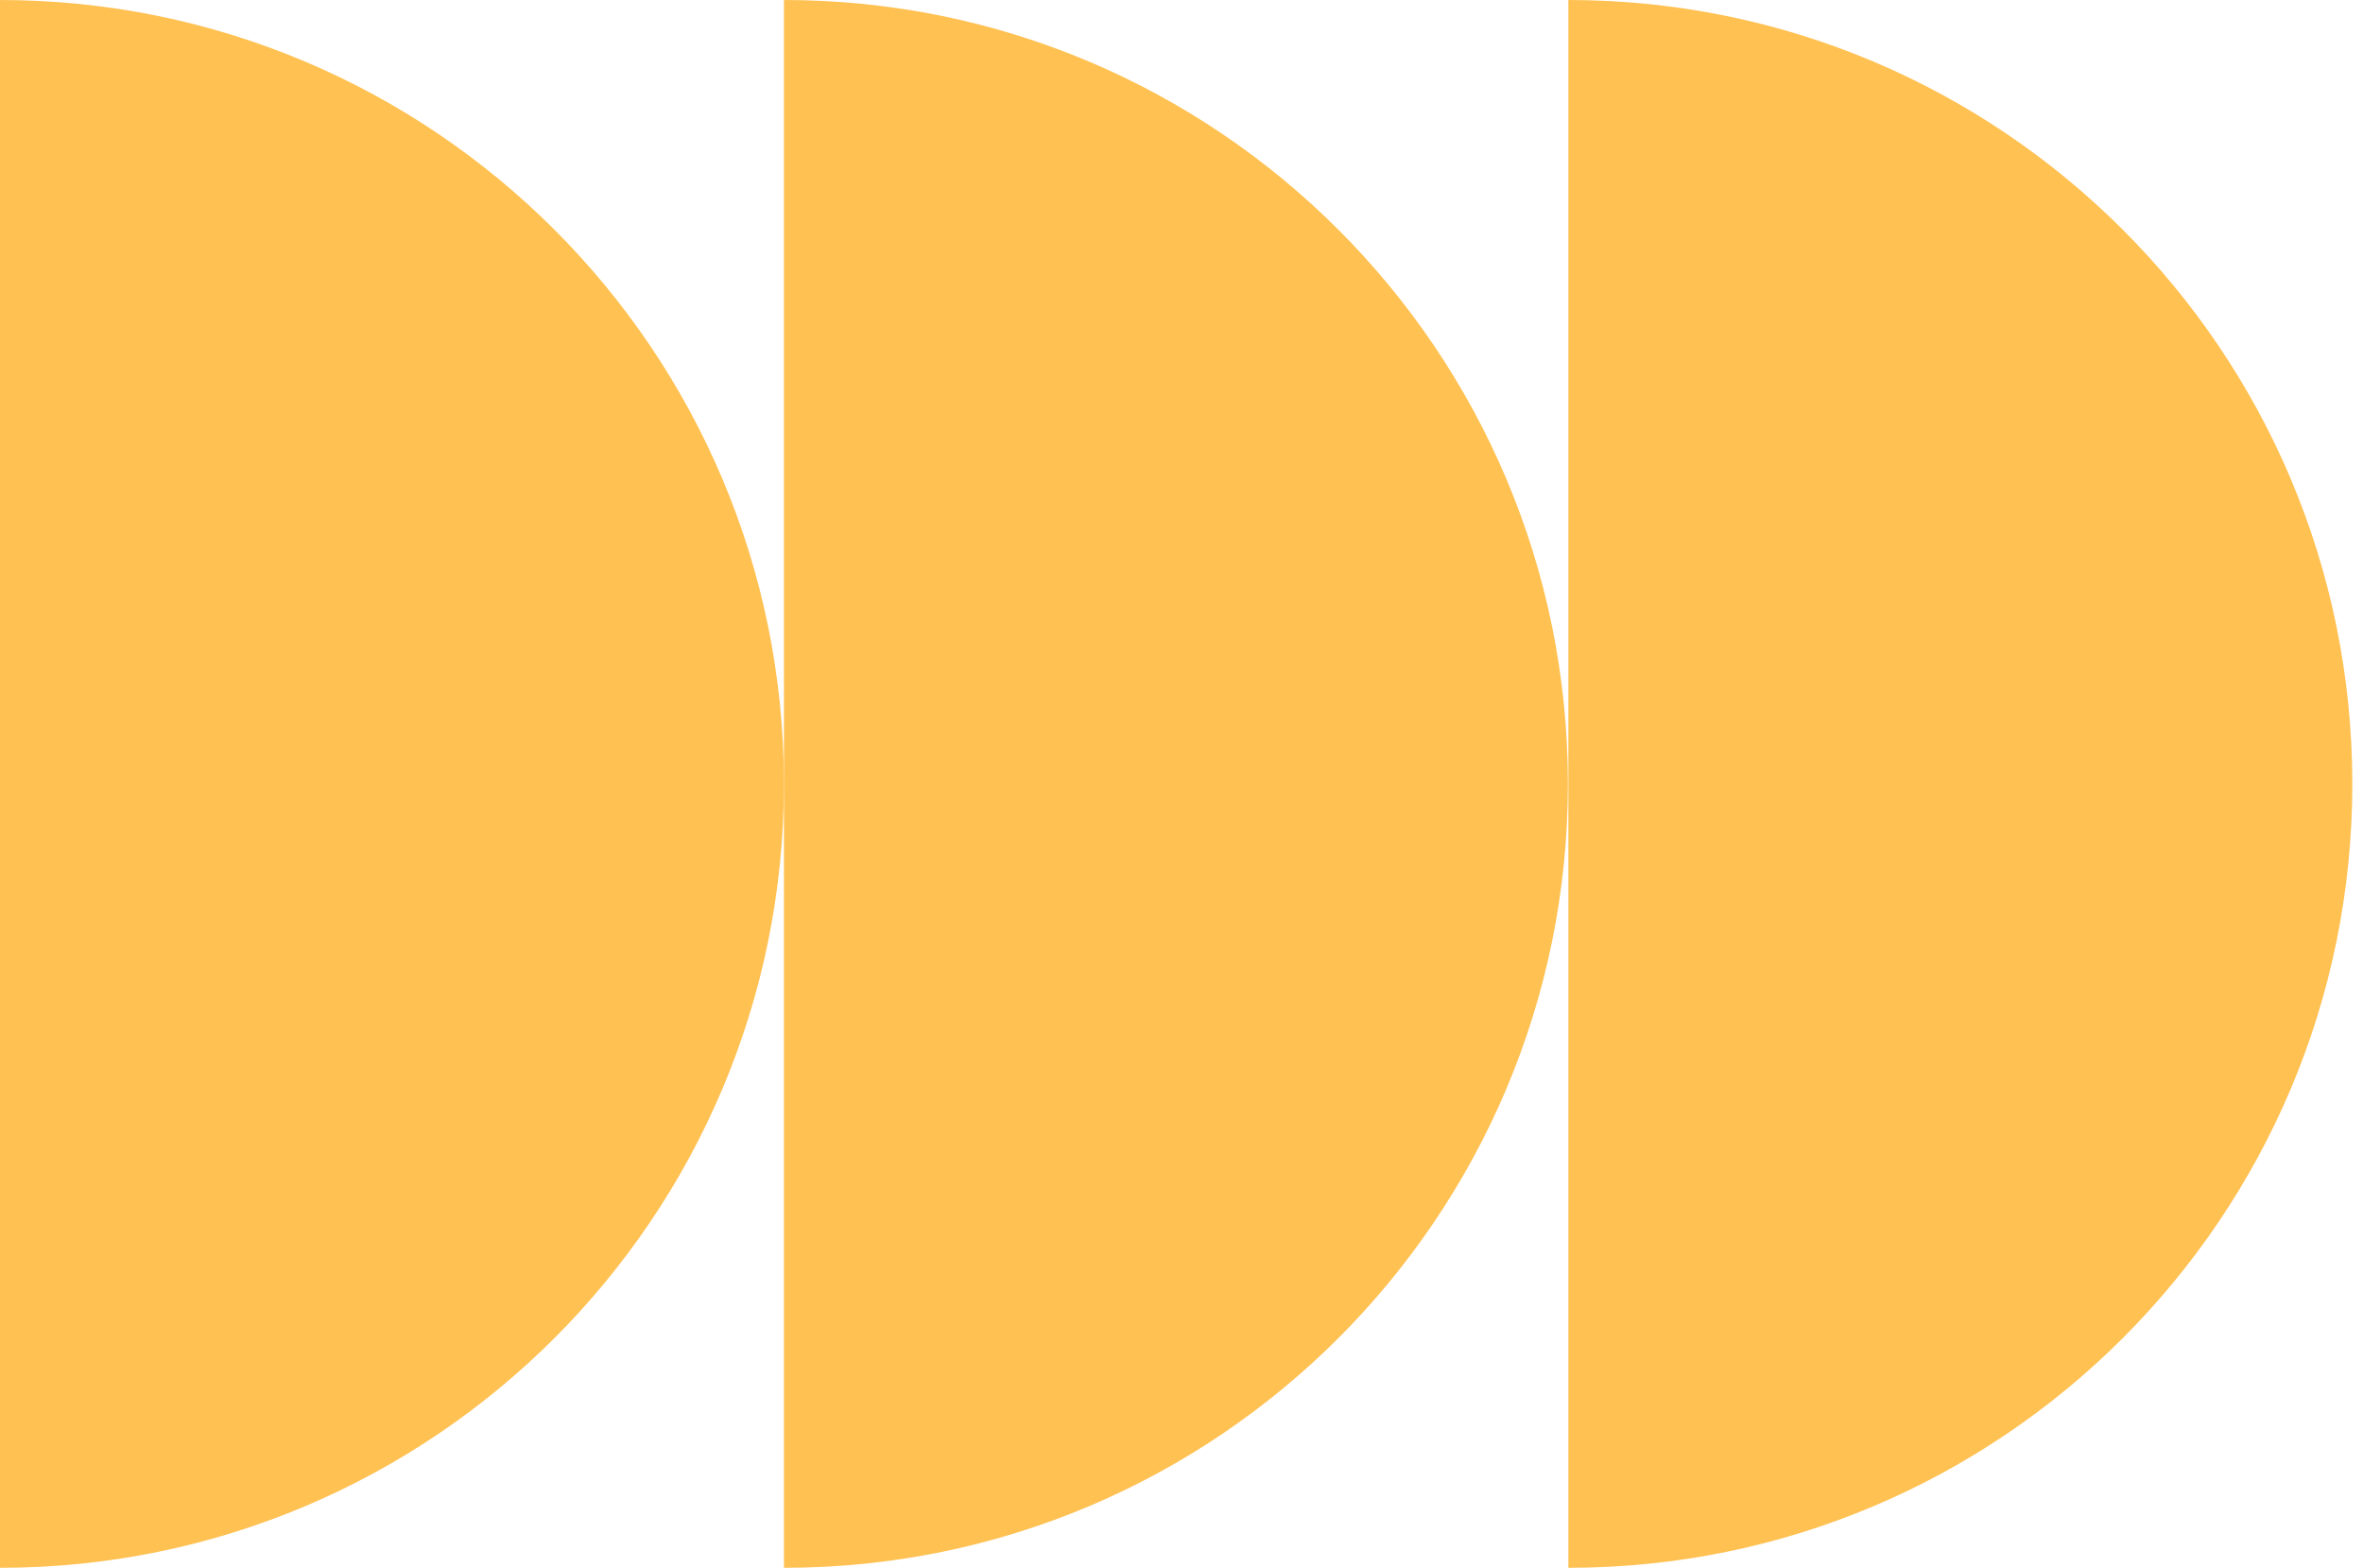
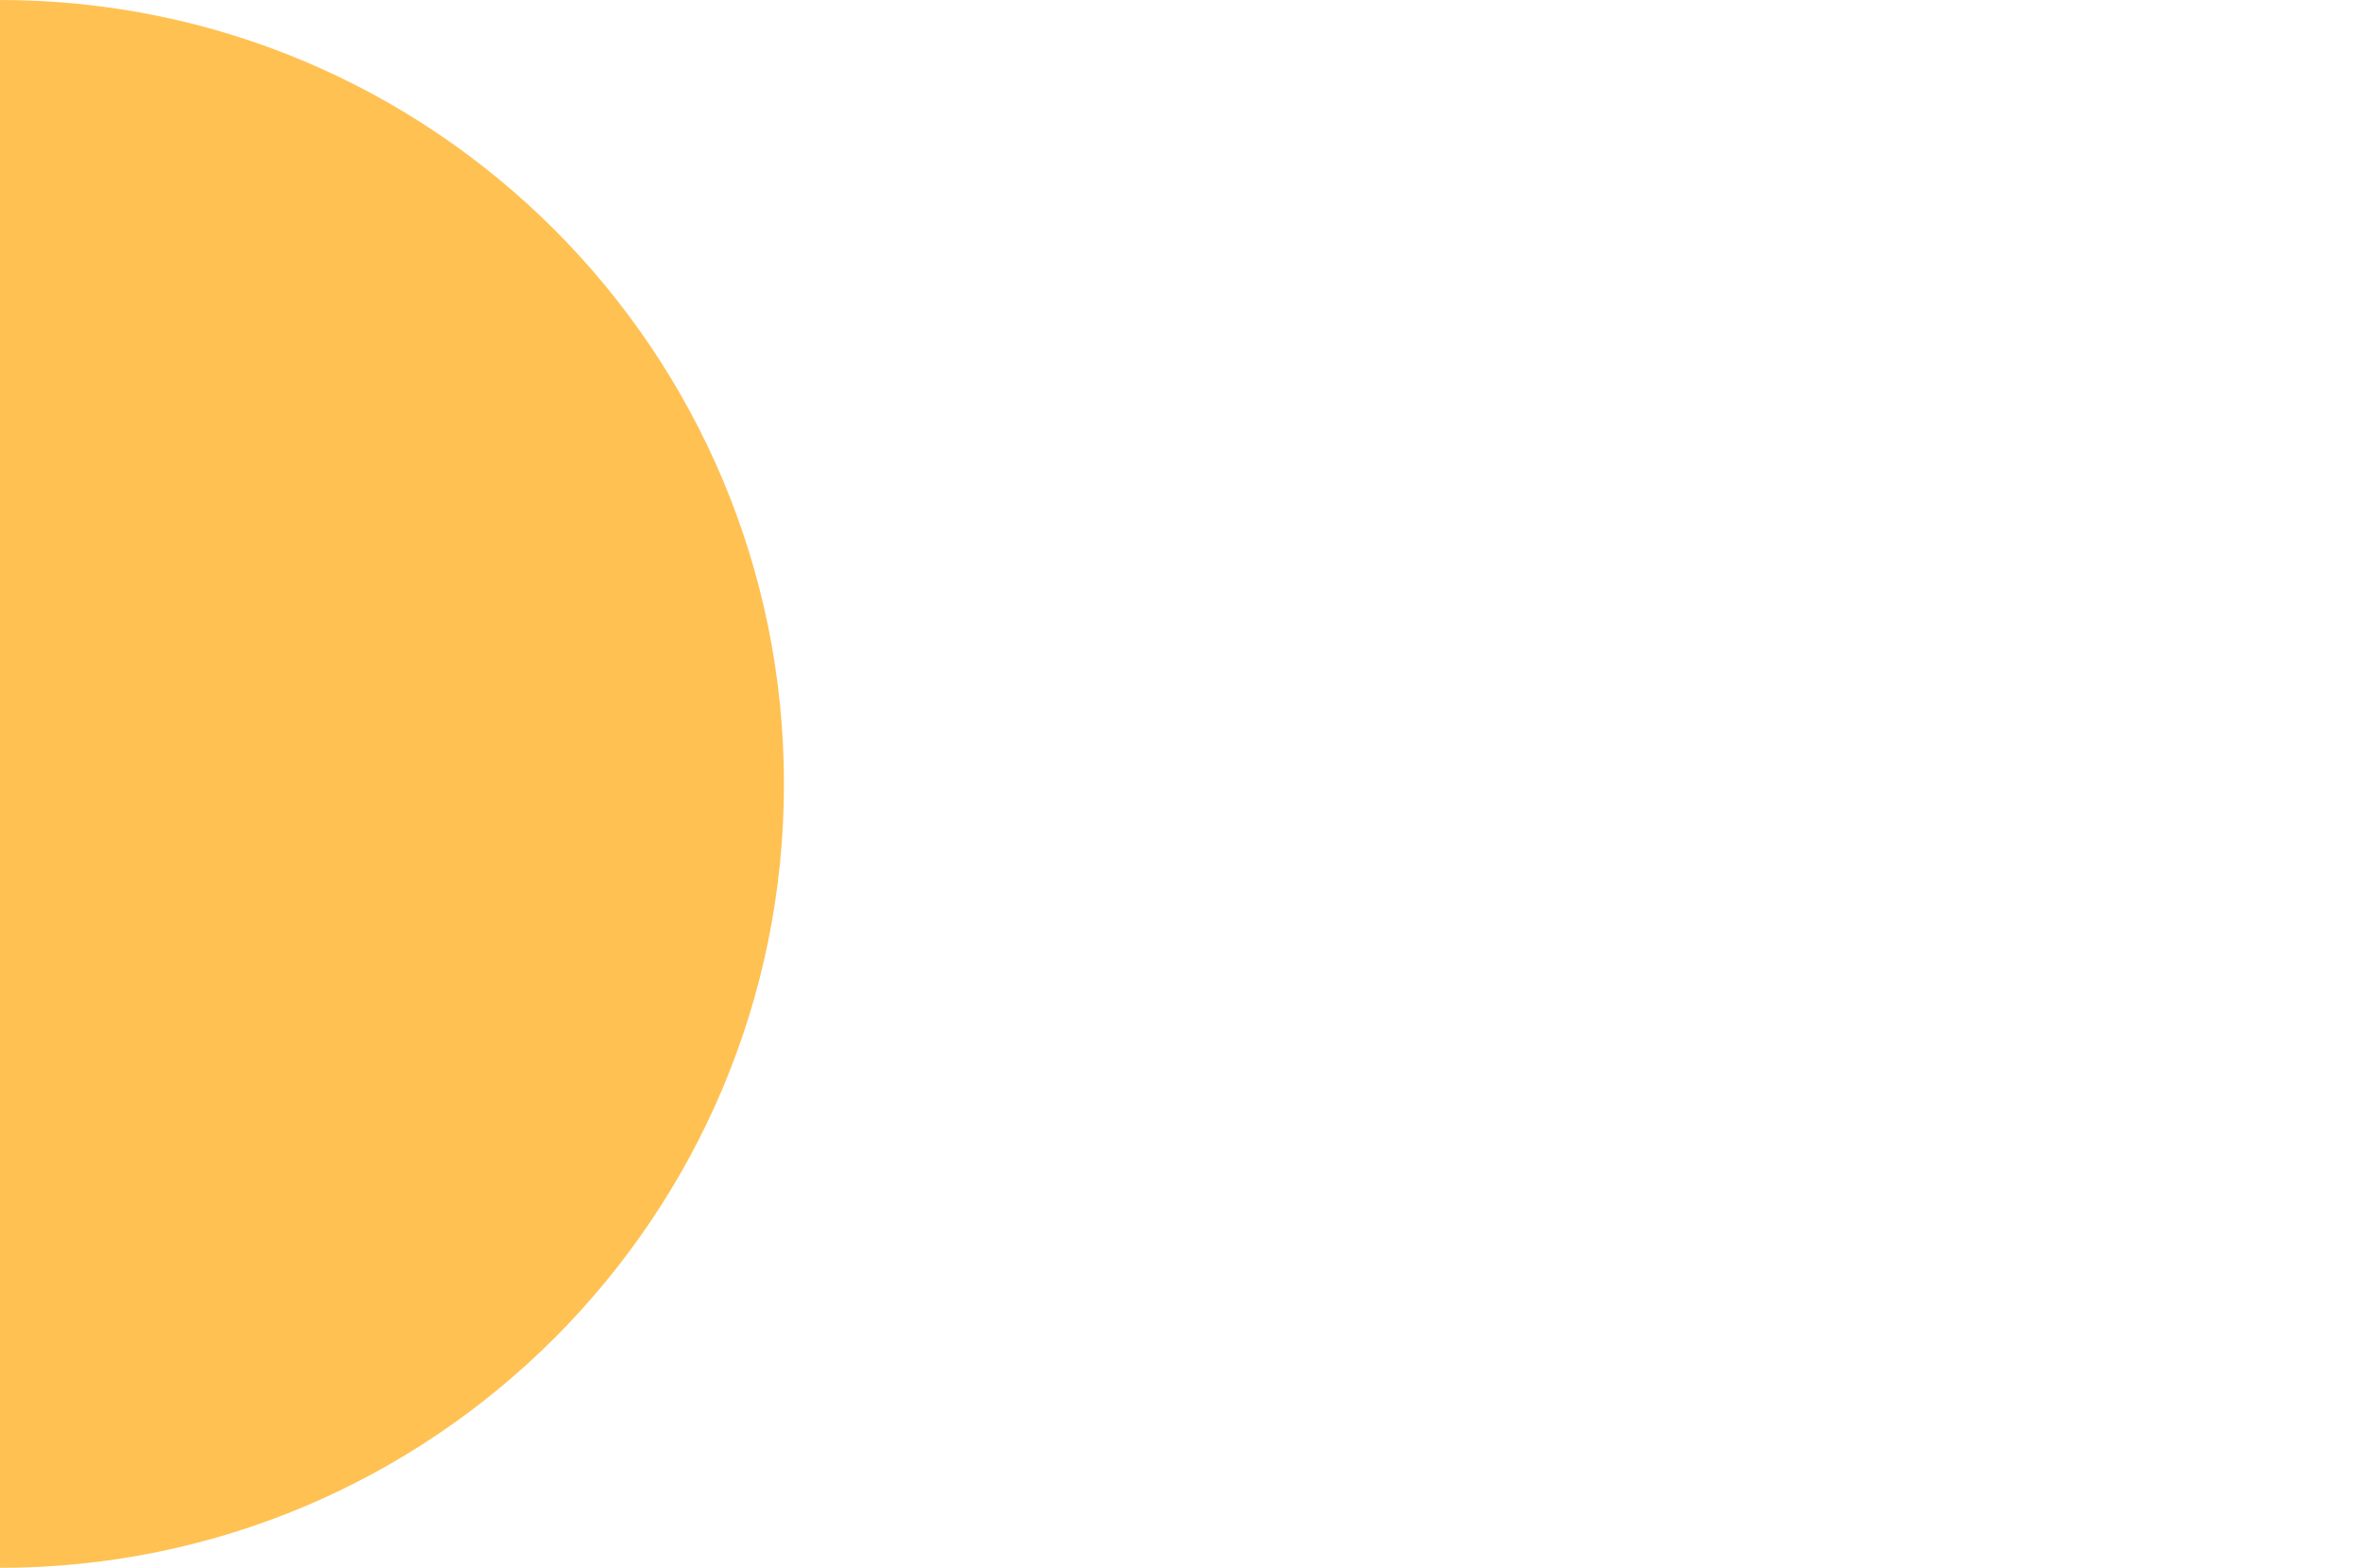
<svg xmlns="http://www.w3.org/2000/svg" width="113" height="75" viewBox="0 0 113 75" fill="none">
-   <path d="M74.978 37.489C74.978 58.193 58.194 74.978 37.489 74.978L37.489 -0C58.194 -0 74.978 16.784 74.978 37.489Z" fill="#FFC152" />
  <path d="M37.489 37.489C37.489 58.193 20.705 74.978 3.43323e-05 74.978L3.76097e-05 -0C20.705 -0 37.489 16.784 37.489 37.489Z" fill="#FFC152" />
-   <path d="M112.489 37.489C112.489 58.193 95.705 74.978 75 74.978L75 -0C95.705 -0 112.489 16.784 112.489 37.489Z" fill="#FFC152" />
</svg>